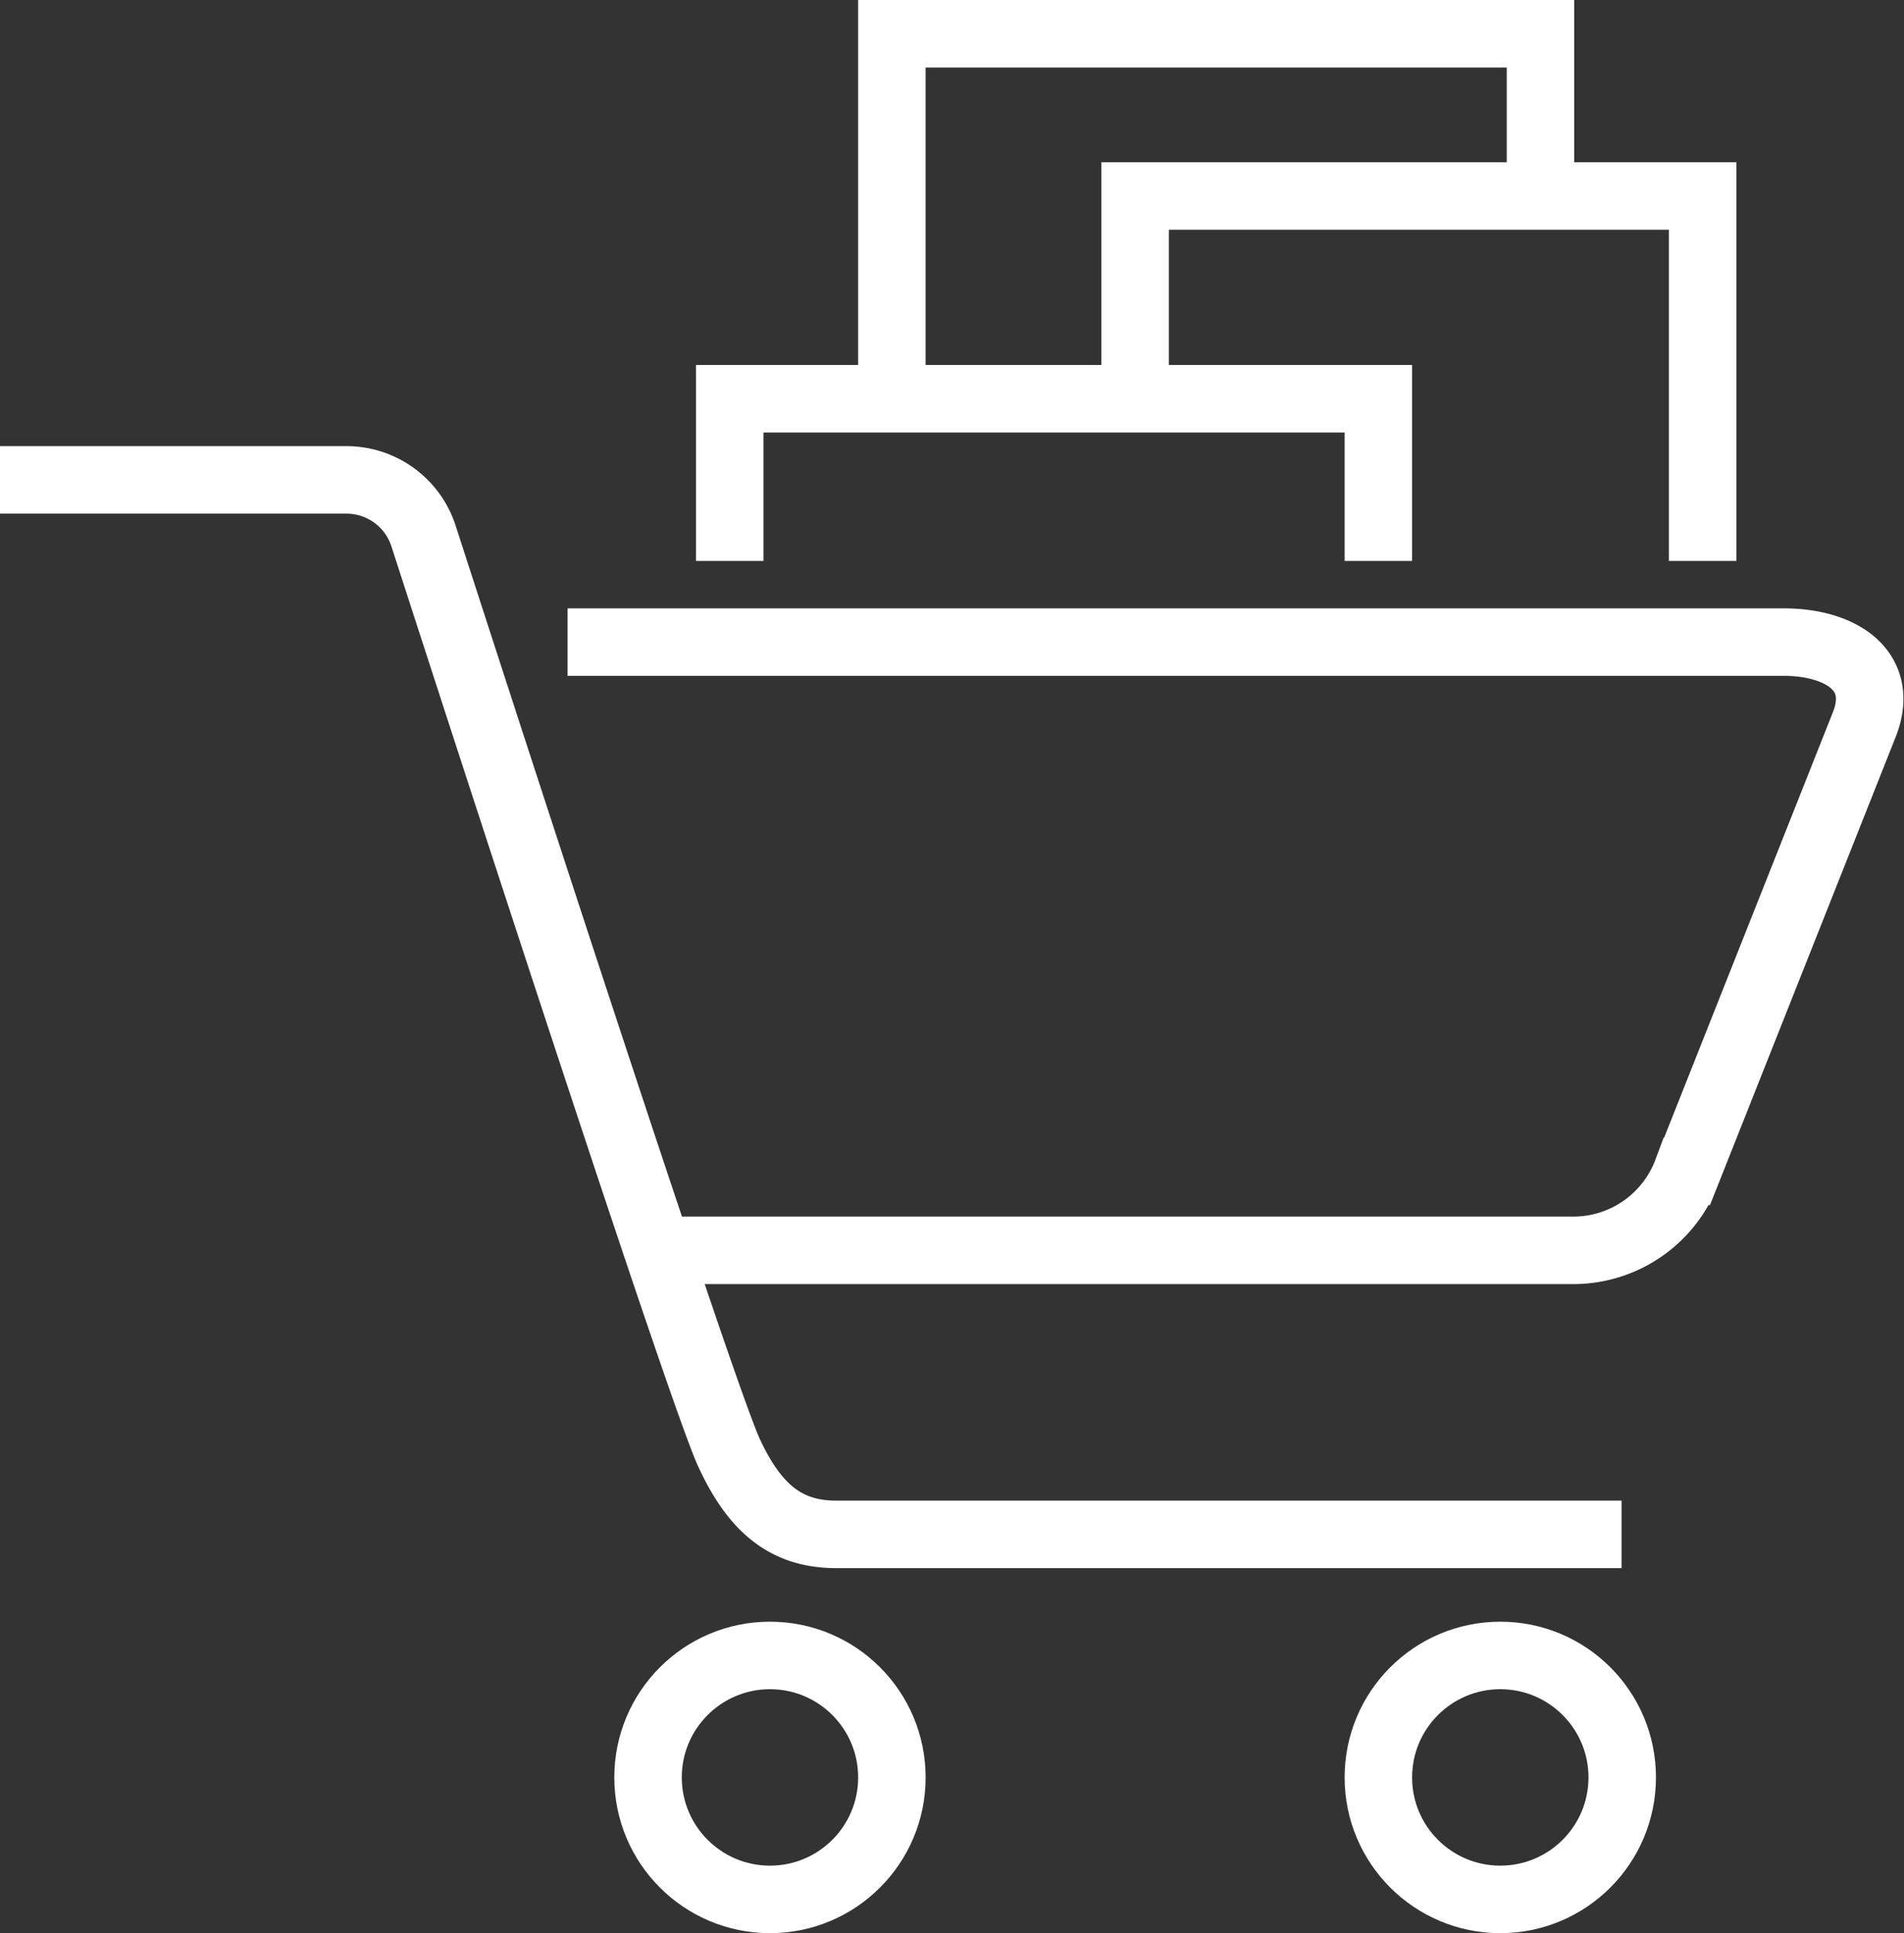
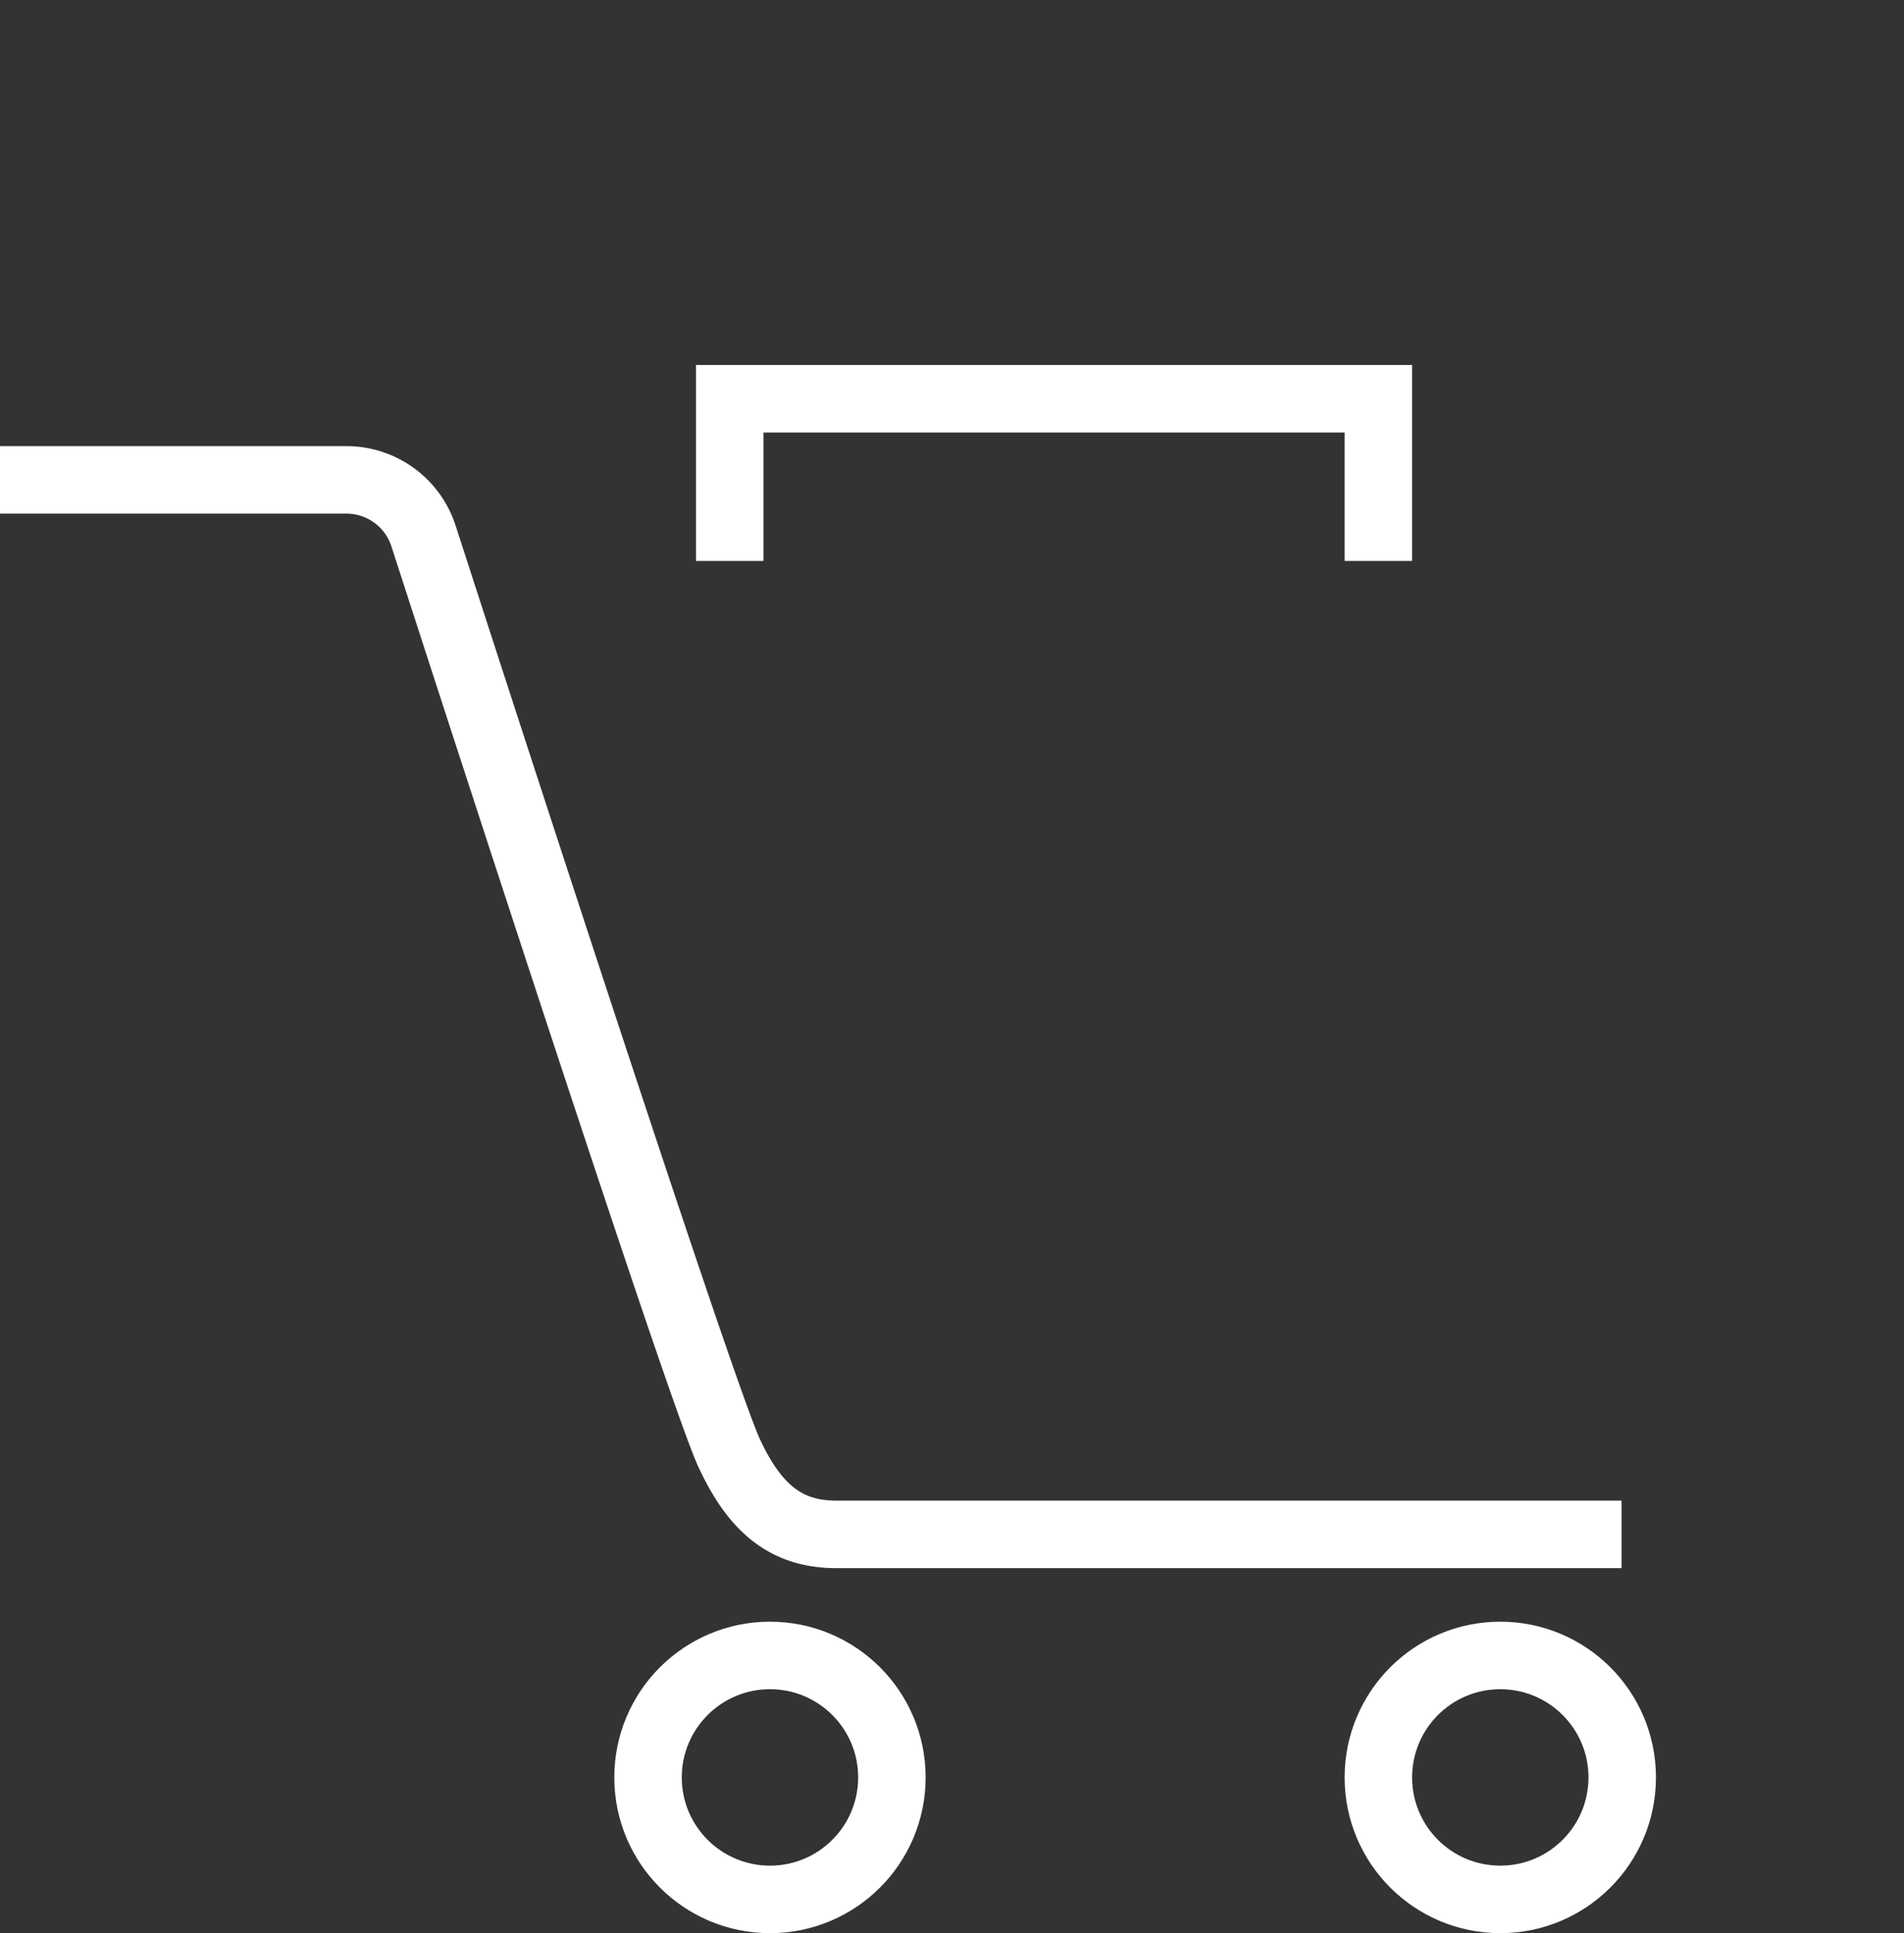
<svg xmlns="http://www.w3.org/2000/svg" height="57.274" viewBox="0 0 56.435 57.274" width="56.435">
  <rect x="0" y="0" width="56.435" height="57.274" fill="#333333" stroke="none" />
  <g fill="none" stroke="#fff" stroke-miterlimit="10" stroke-width="2">
-     <path d="m222 224h36.046c1.679 0 2.994.832 2.406 2.4l-5.27 13.281a3.6 3.6 0 0 1 -3.375 2.34h-27.407" transform="translate(-205.177 -204.976)" />
    <path d="m256.064 251.242h-23.282c-1.5 0-2.419-.792-3.171-2.412-.828-1.784-7.159-21.3-9.058-27.168a2.4 2.4 0 0 0 -2.286-1.662h-10.267" transform="translate(-208 -205.782)" />
    <circle cx="22.822" cy="52.661" r="3.614" />
    <circle cx="44.469" cy="52.661" r="3.614" />
-     <path d="m249.226 213.806v-4.806h-19.226v10.814" transform="translate(-203.565 -208)" />
    <path d="m245.226 222.806v-4.806h-19.226v4.806" transform="translate(-204.371 -206.186)" />
-     <path d="m252.822 223.814v-10.814h-16.822v6.008" transform="translate(-202.355 -207.194)" />
  </g>
</svg>